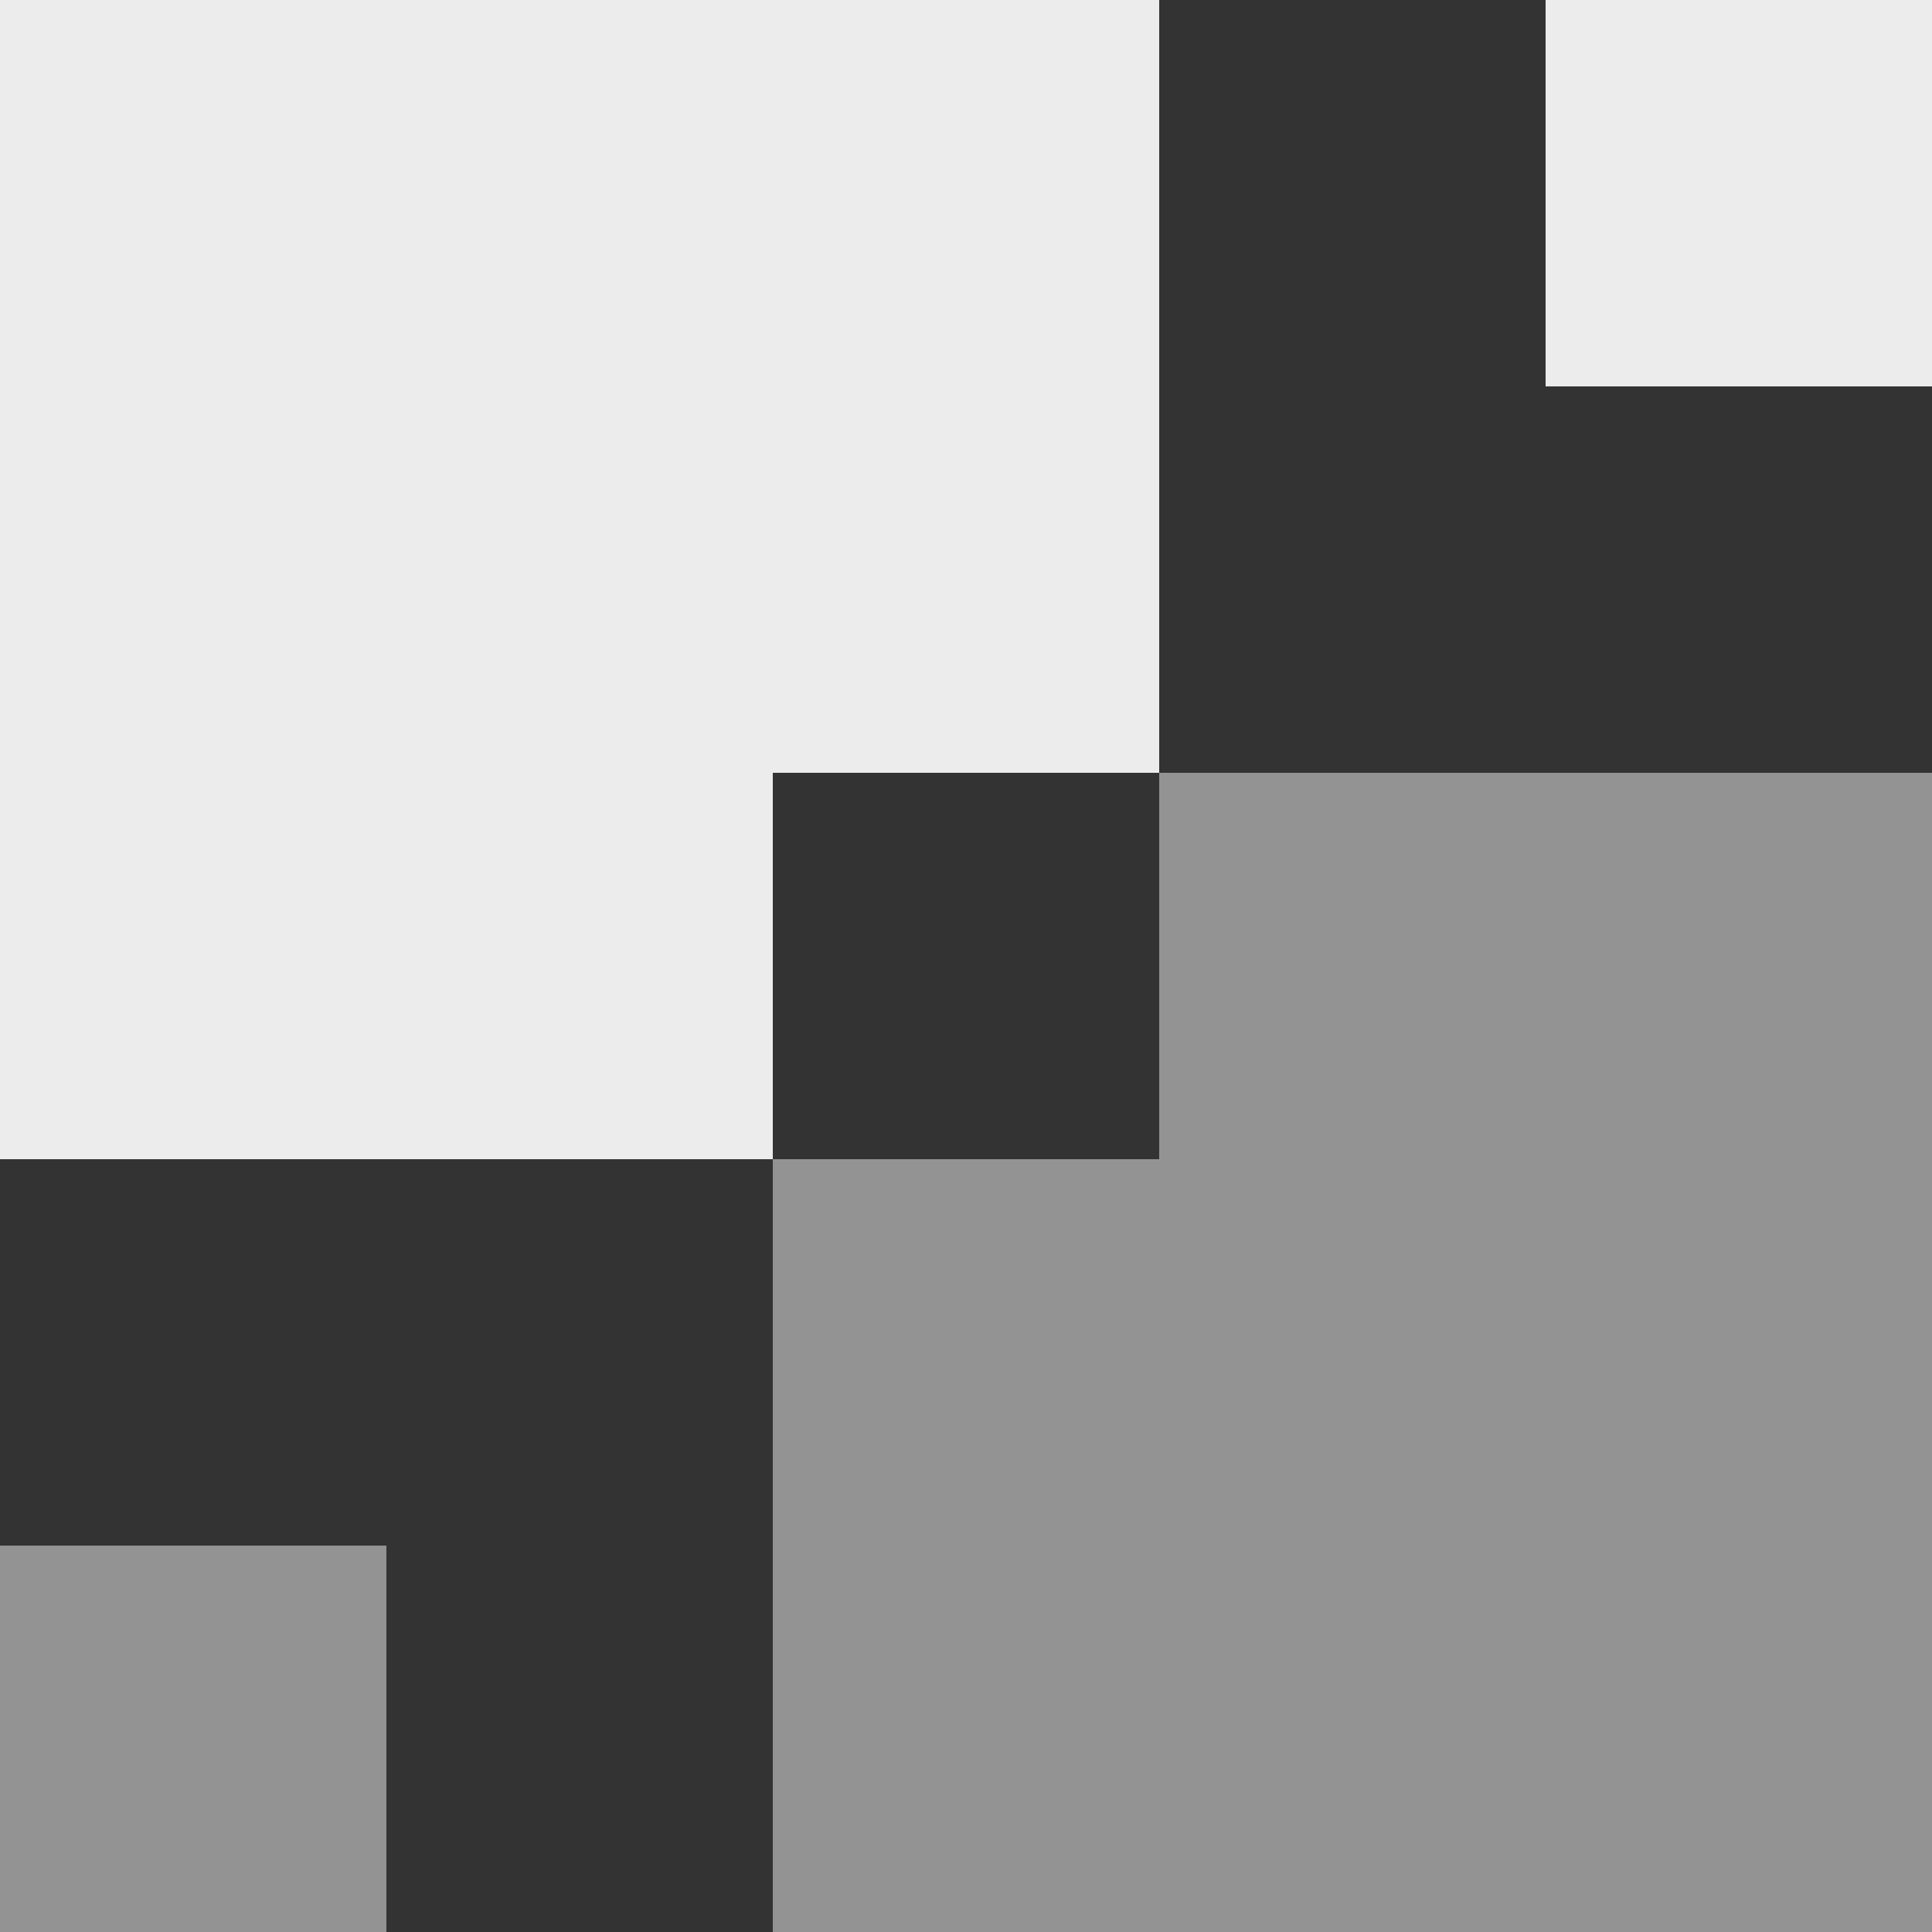
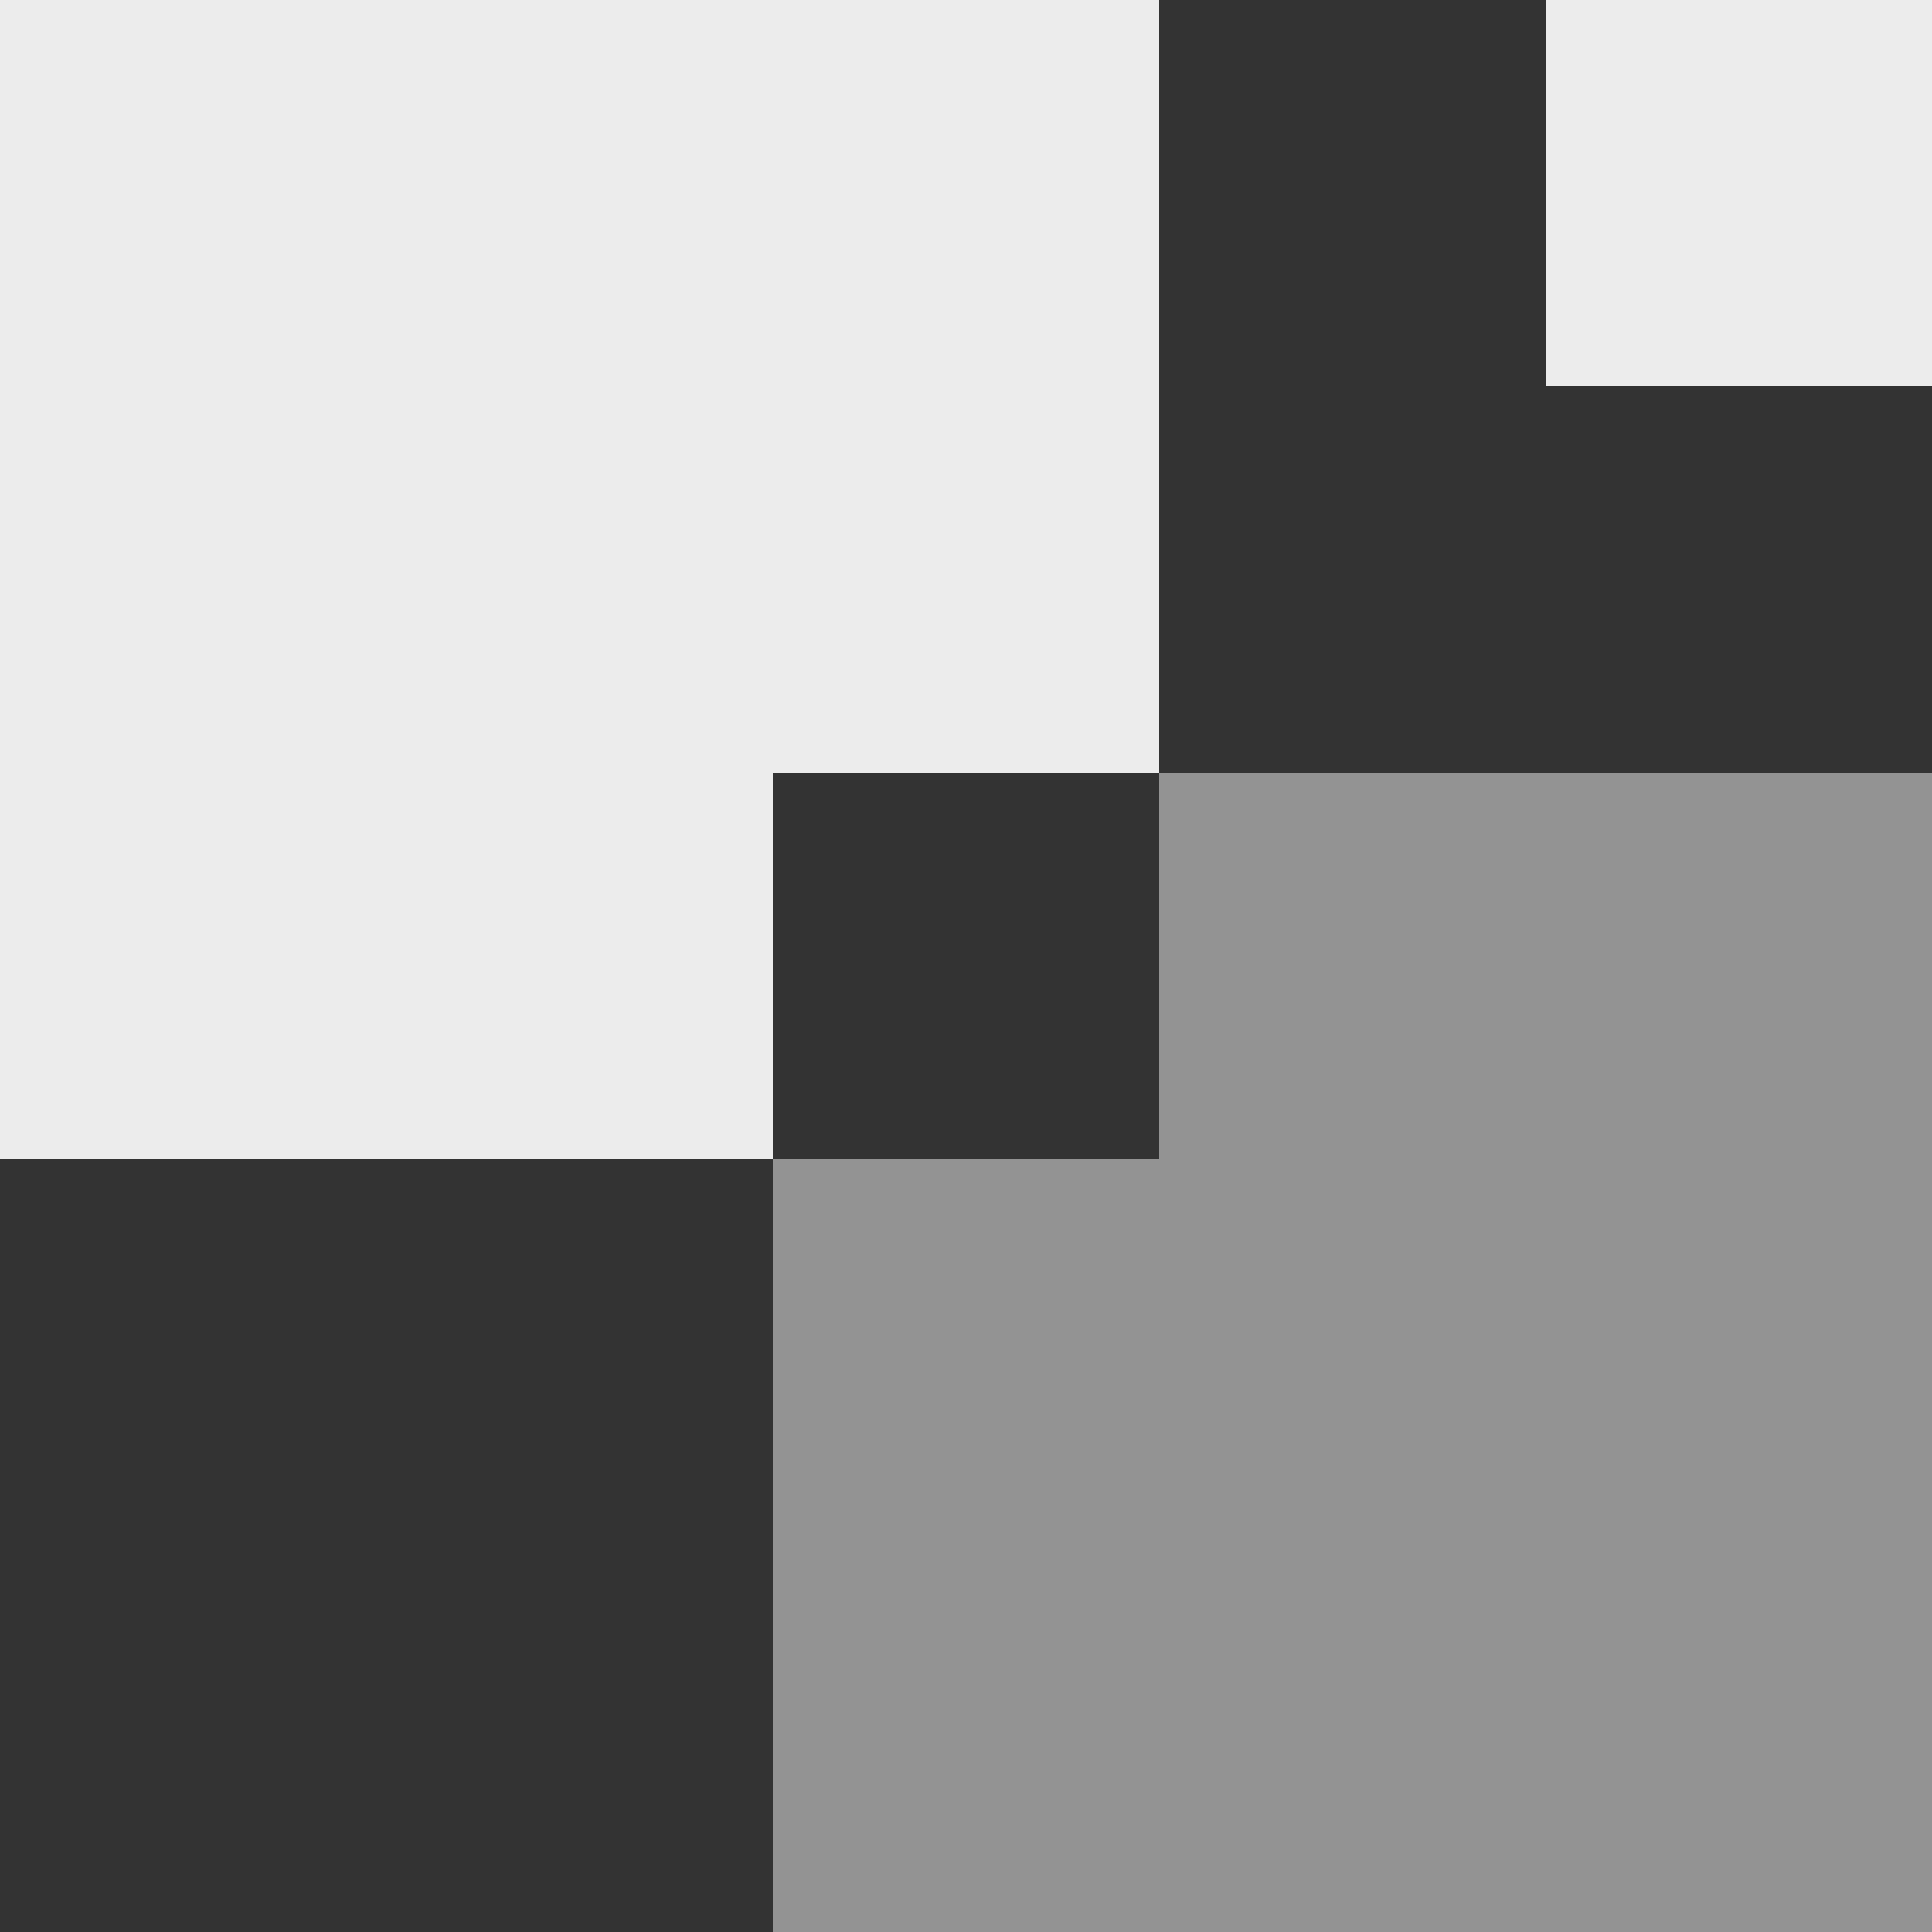
<svg xmlns="http://www.w3.org/2000/svg" width="110" height="110" viewBox="0 0 110 110" fill="none">
  <rect x="0" y="0" width="110" height="110" fill="#333333" stroke="none" />
  <rect x="66" y="44" width="44" height="66" fill="#939393" />
  <rect x="44" y="66" width="44" height="66" transform="rotate(180 44 66)" fill="#ECECEC" />
  <rect x="44" y="66" width="66" height="44" fill="#939393" />
  <rect x="66" y="44" width="66" height="44" transform="rotate(180 66 44)" fill="#ECECEC" />
-   <rect y="88" width="22" height="22" fill="#939393" />
  <rect x="88" width="22" height="22" fill="#ECECEC" />
</svg>